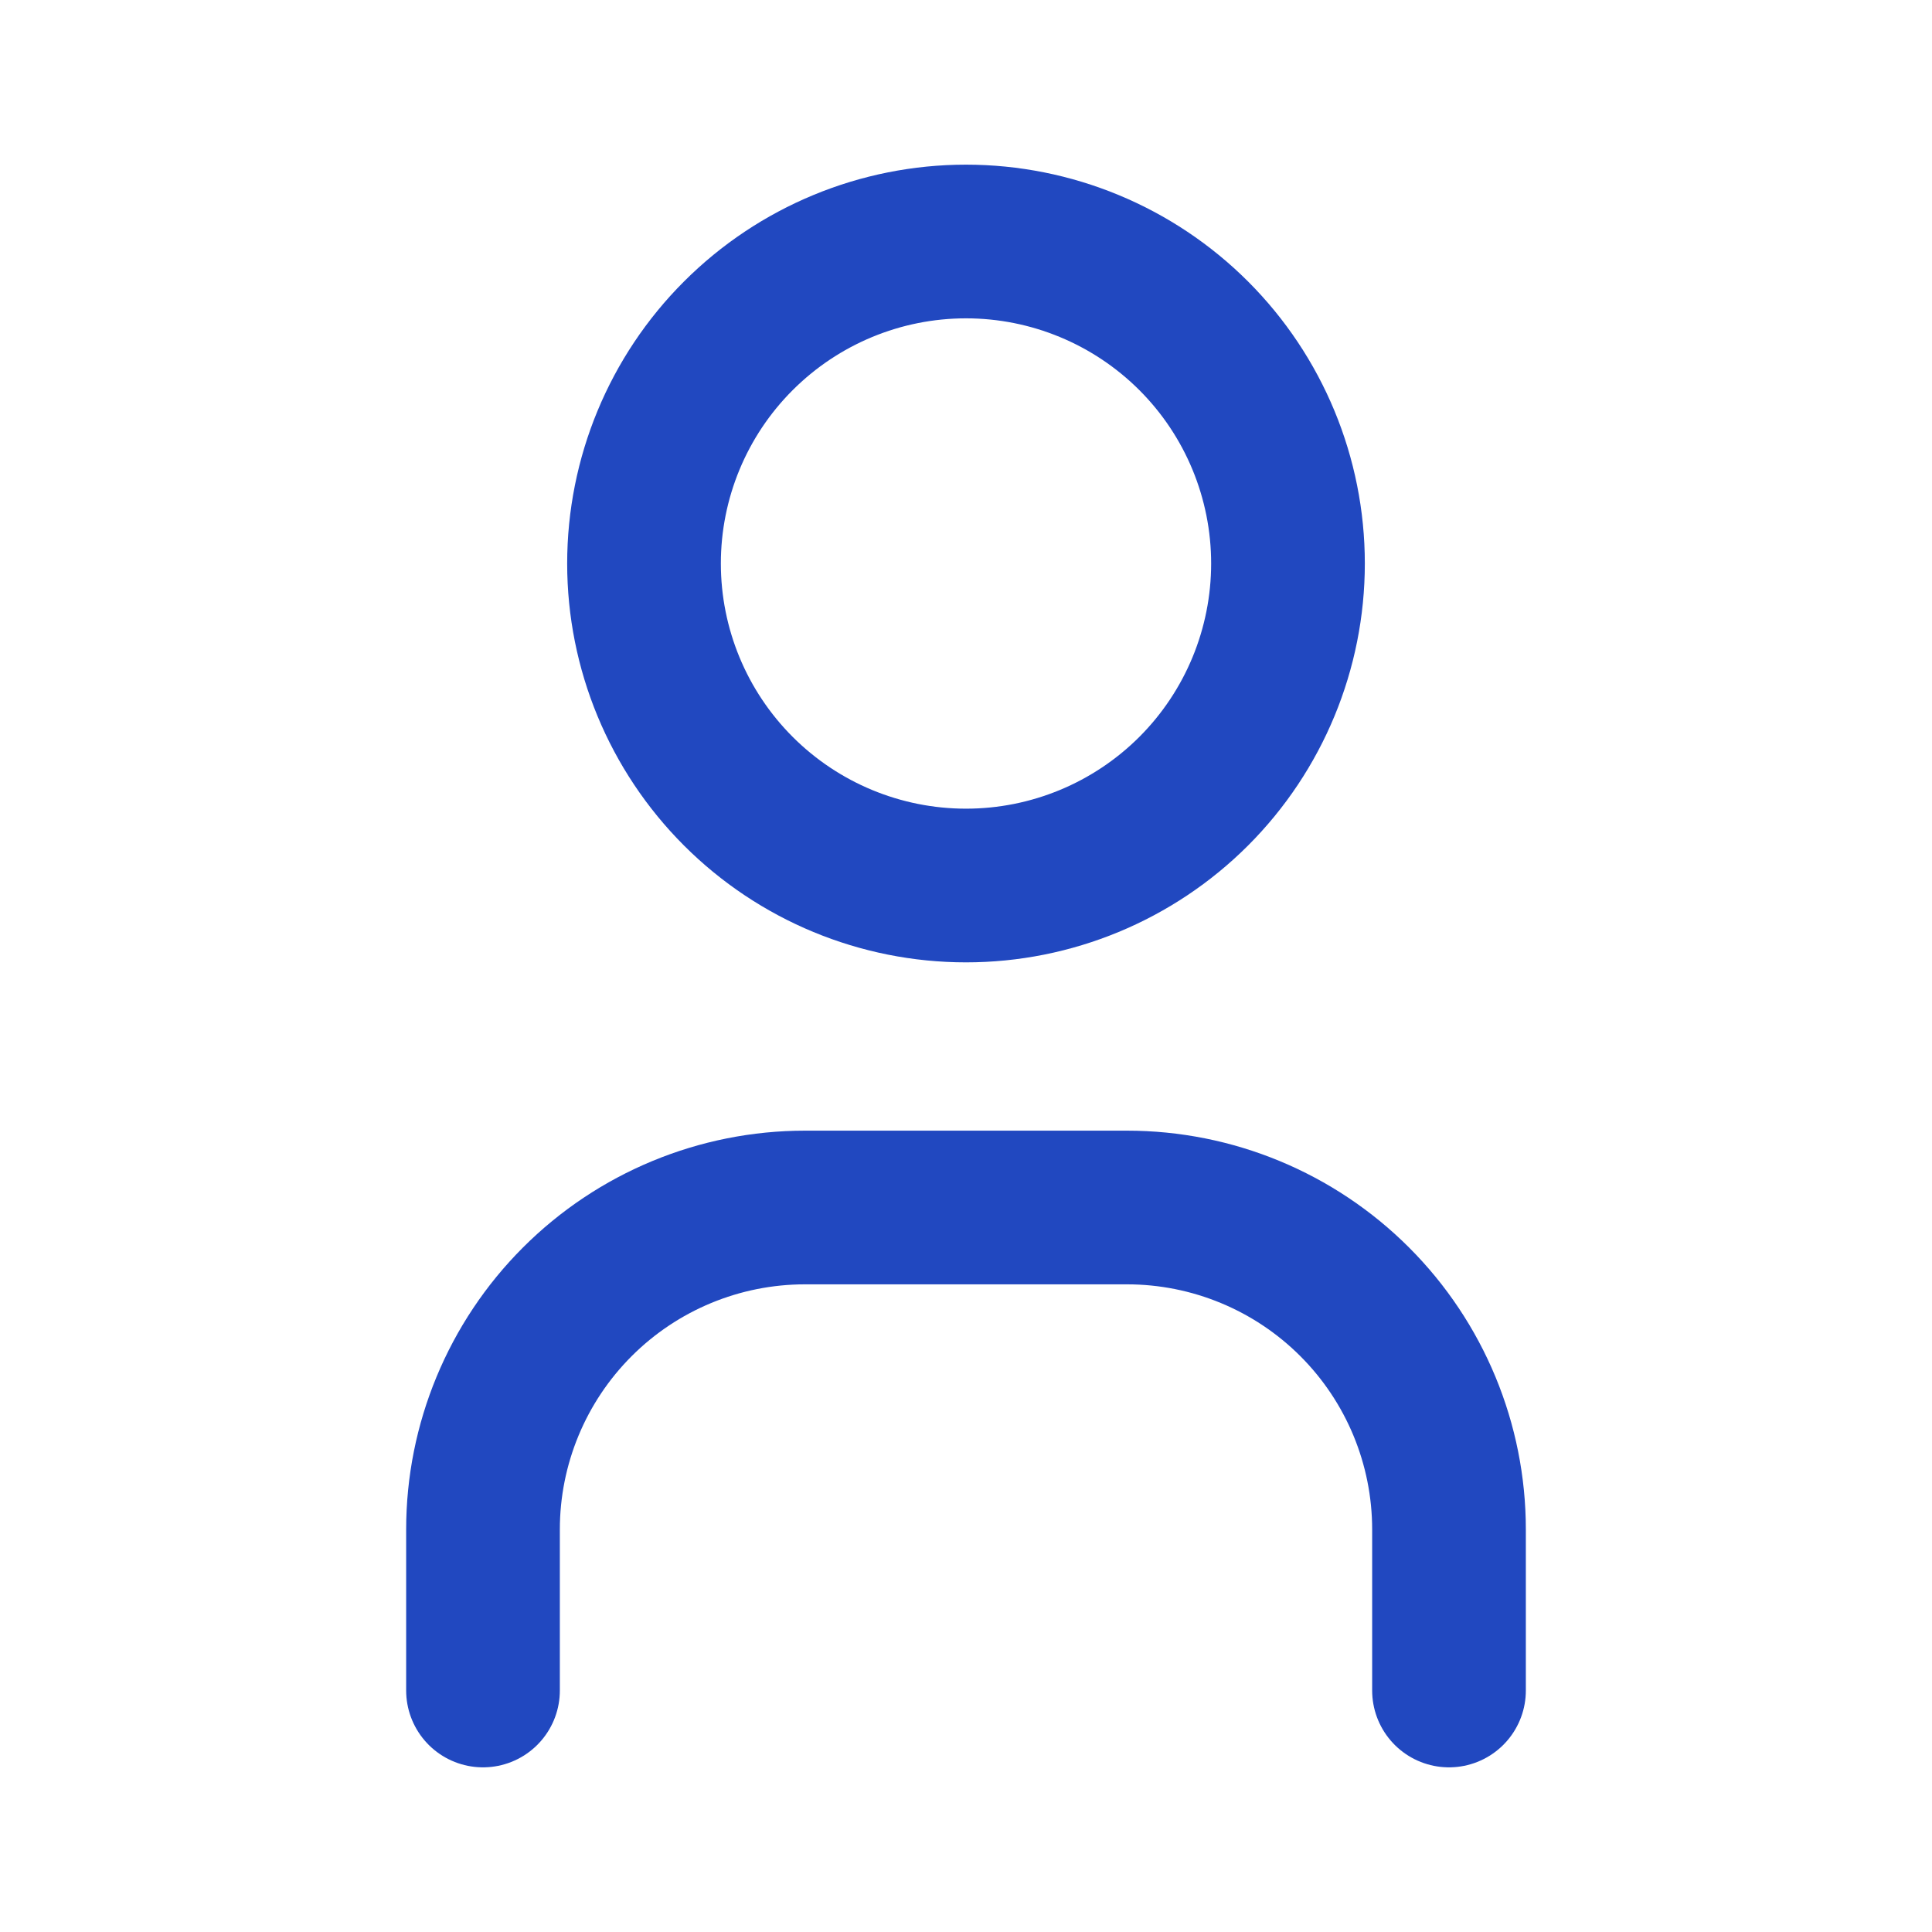
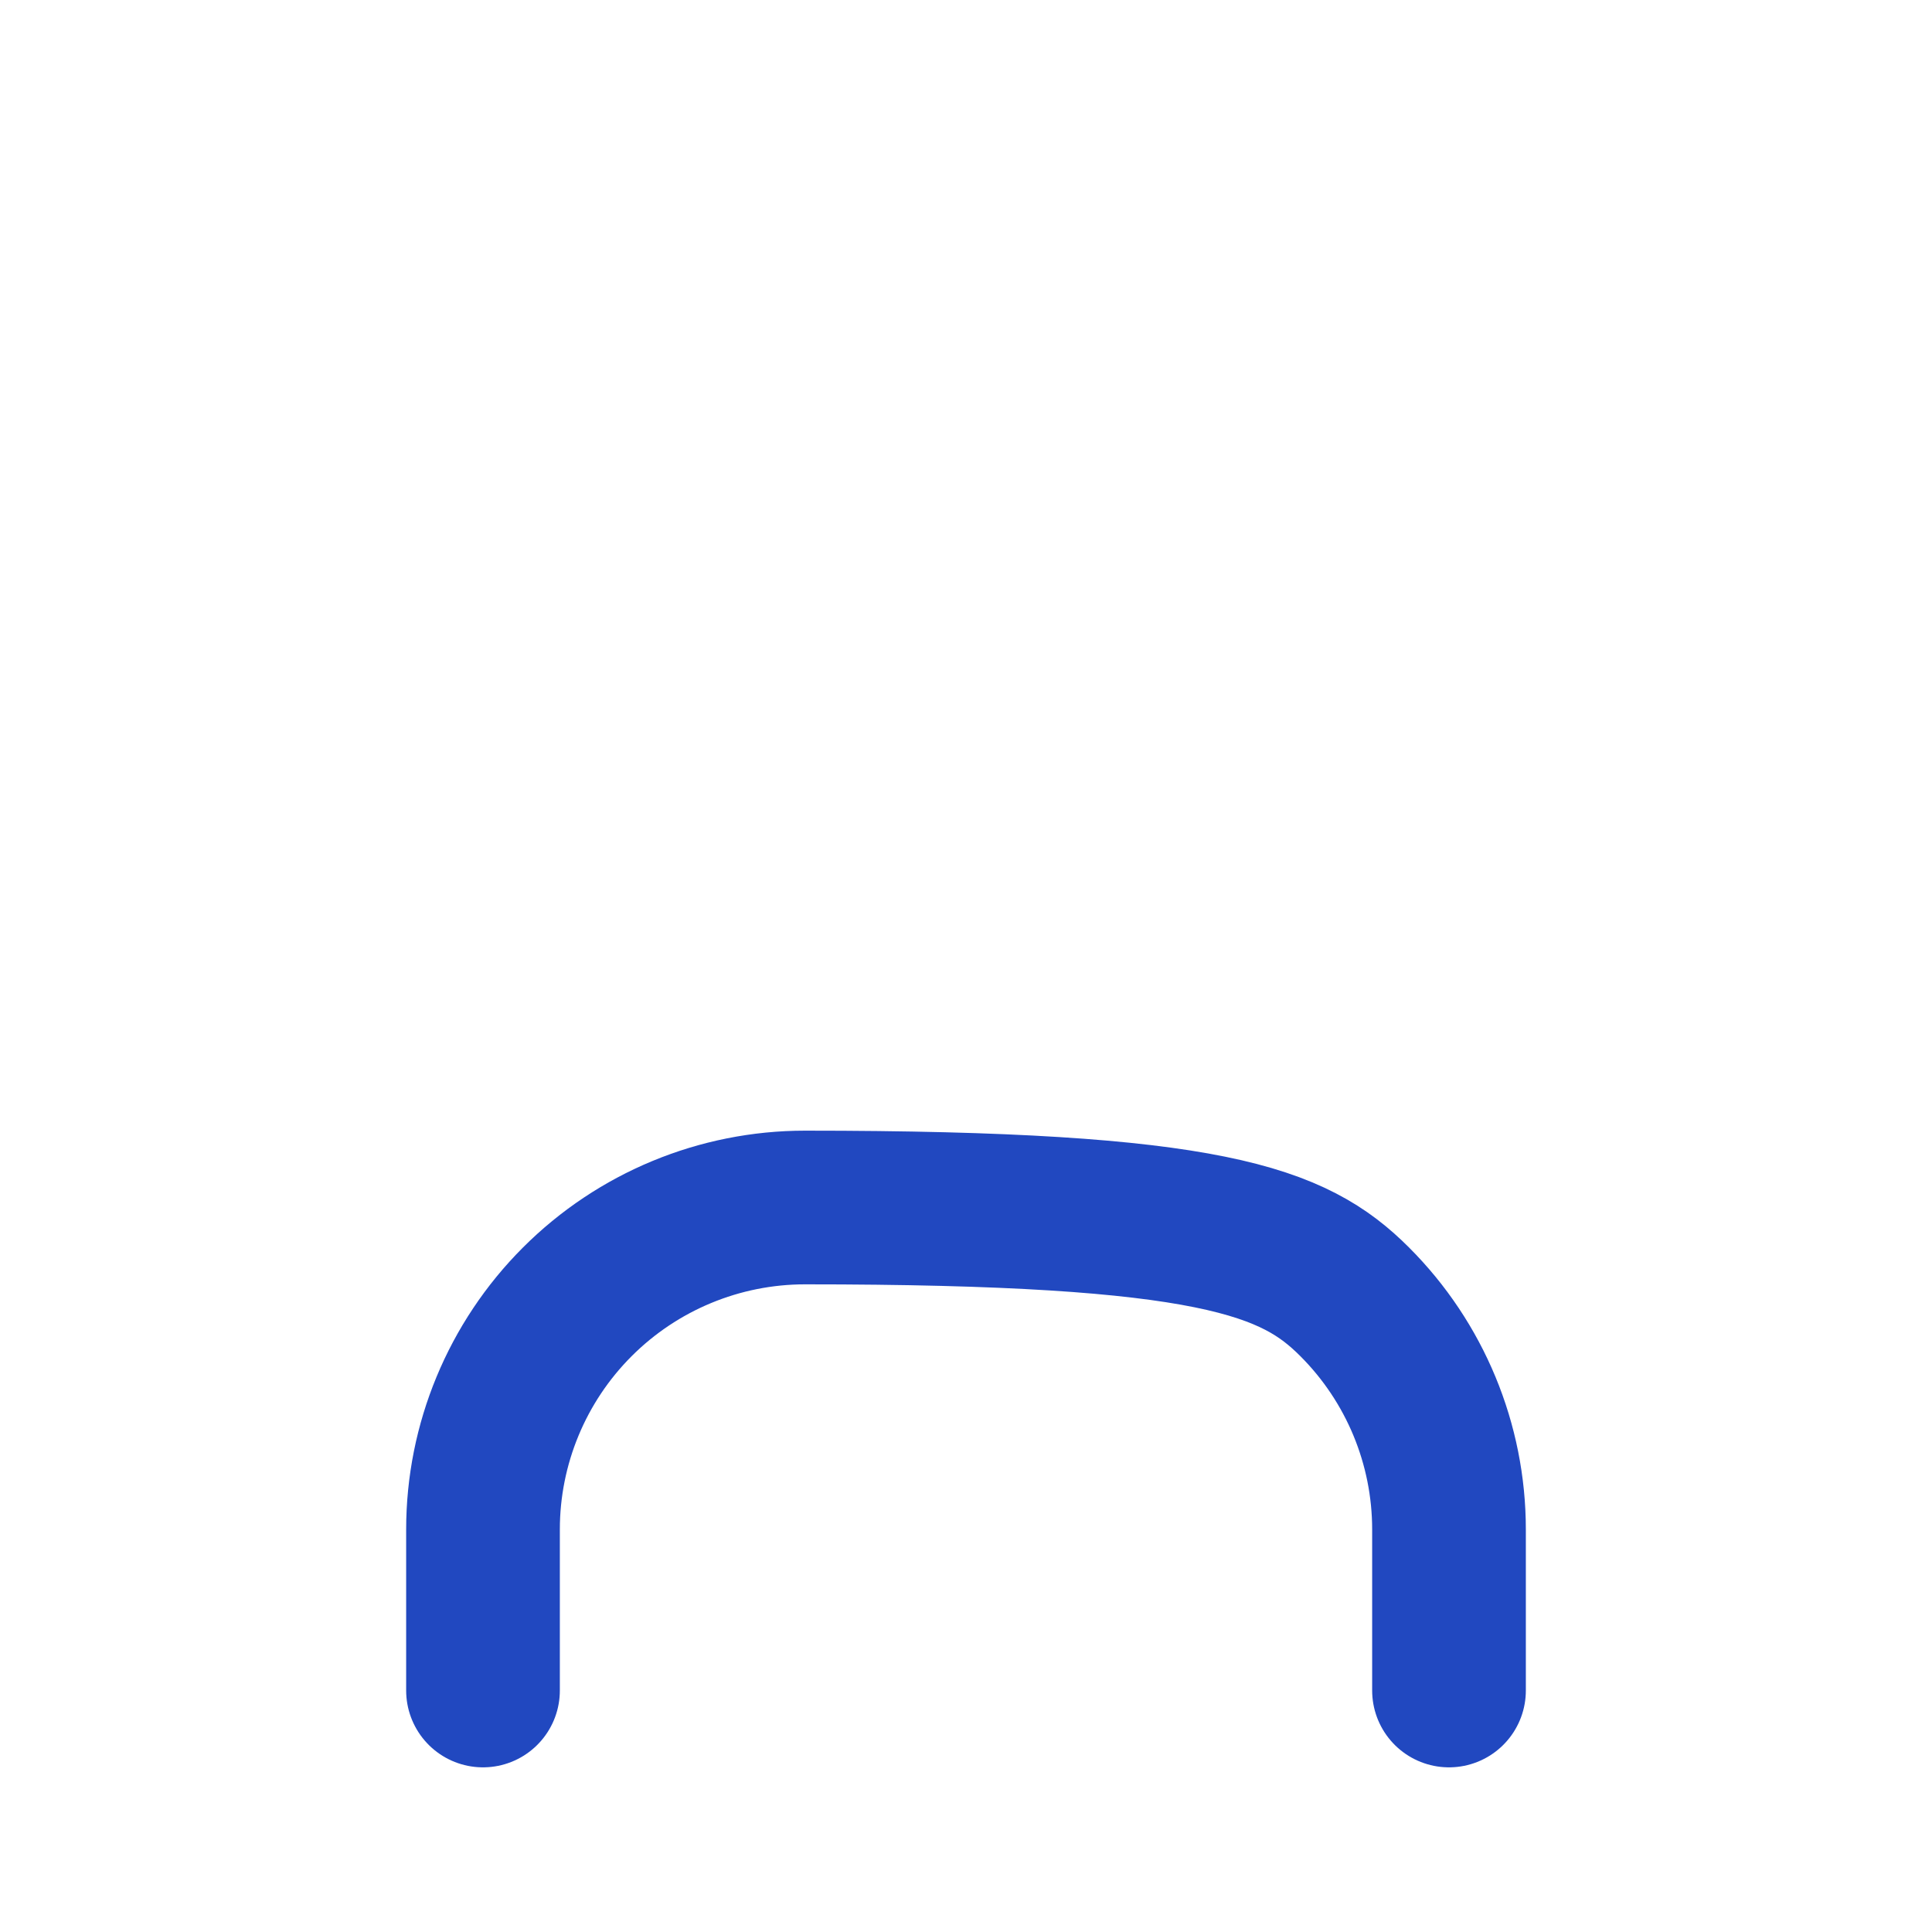
<svg xmlns="http://www.w3.org/2000/svg" width="44" height="44" viewBox="0 0 44 44" fill="none">
  <g clip-path="url(#clip0_3_16)">
-     <path d="M14.667 12.833C14.667 14.778 15.439 16.643 16.815 18.019C18.19 19.394 20.055 20.167 22 20.167C23.945 20.167 25.81 19.394 27.186 18.019C28.561 16.643 29.333 14.778 29.333 12.833C29.333 10.888 28.561 9.023 27.186 7.648C25.81 6.273 23.945 5.5 22 5.5C20.055 5.5 18.19 6.273 16.815 7.648C15.439 9.023 14.667 10.888 14.667 12.833Z" stroke="#2148C0" stroke-width="3.5" stroke-linecap="round" stroke-linejoin="round" />
-     <path d="M11 38.5V34.833C11 32.888 11.773 31.023 13.148 29.648C14.523 28.273 16.388 27.5 18.333 27.5H25.667C27.612 27.5 29.477 28.273 30.852 29.648C32.227 31.023 33 32.888 33 34.833V38.5" stroke="#2148C0" stroke-width="3.5" stroke-linecap="round" stroke-linejoin="round" />
+     <path d="M11 38.5V34.833C11 32.888 11.773 31.023 13.148 29.648C14.523 28.273 16.388 27.5 18.333 27.5C27.612 27.5 29.477 28.273 30.852 29.648C32.227 31.023 33 32.888 33 34.833V38.5" stroke="#2148C0" stroke-width="3.5" stroke-linecap="round" stroke-linejoin="round" />
  </g>
  <defs>
    <clipPath id="clip0_3_16">
      <rect width="44" height="44" fill="white" />
    </clipPath>
  </defs>
</svg>